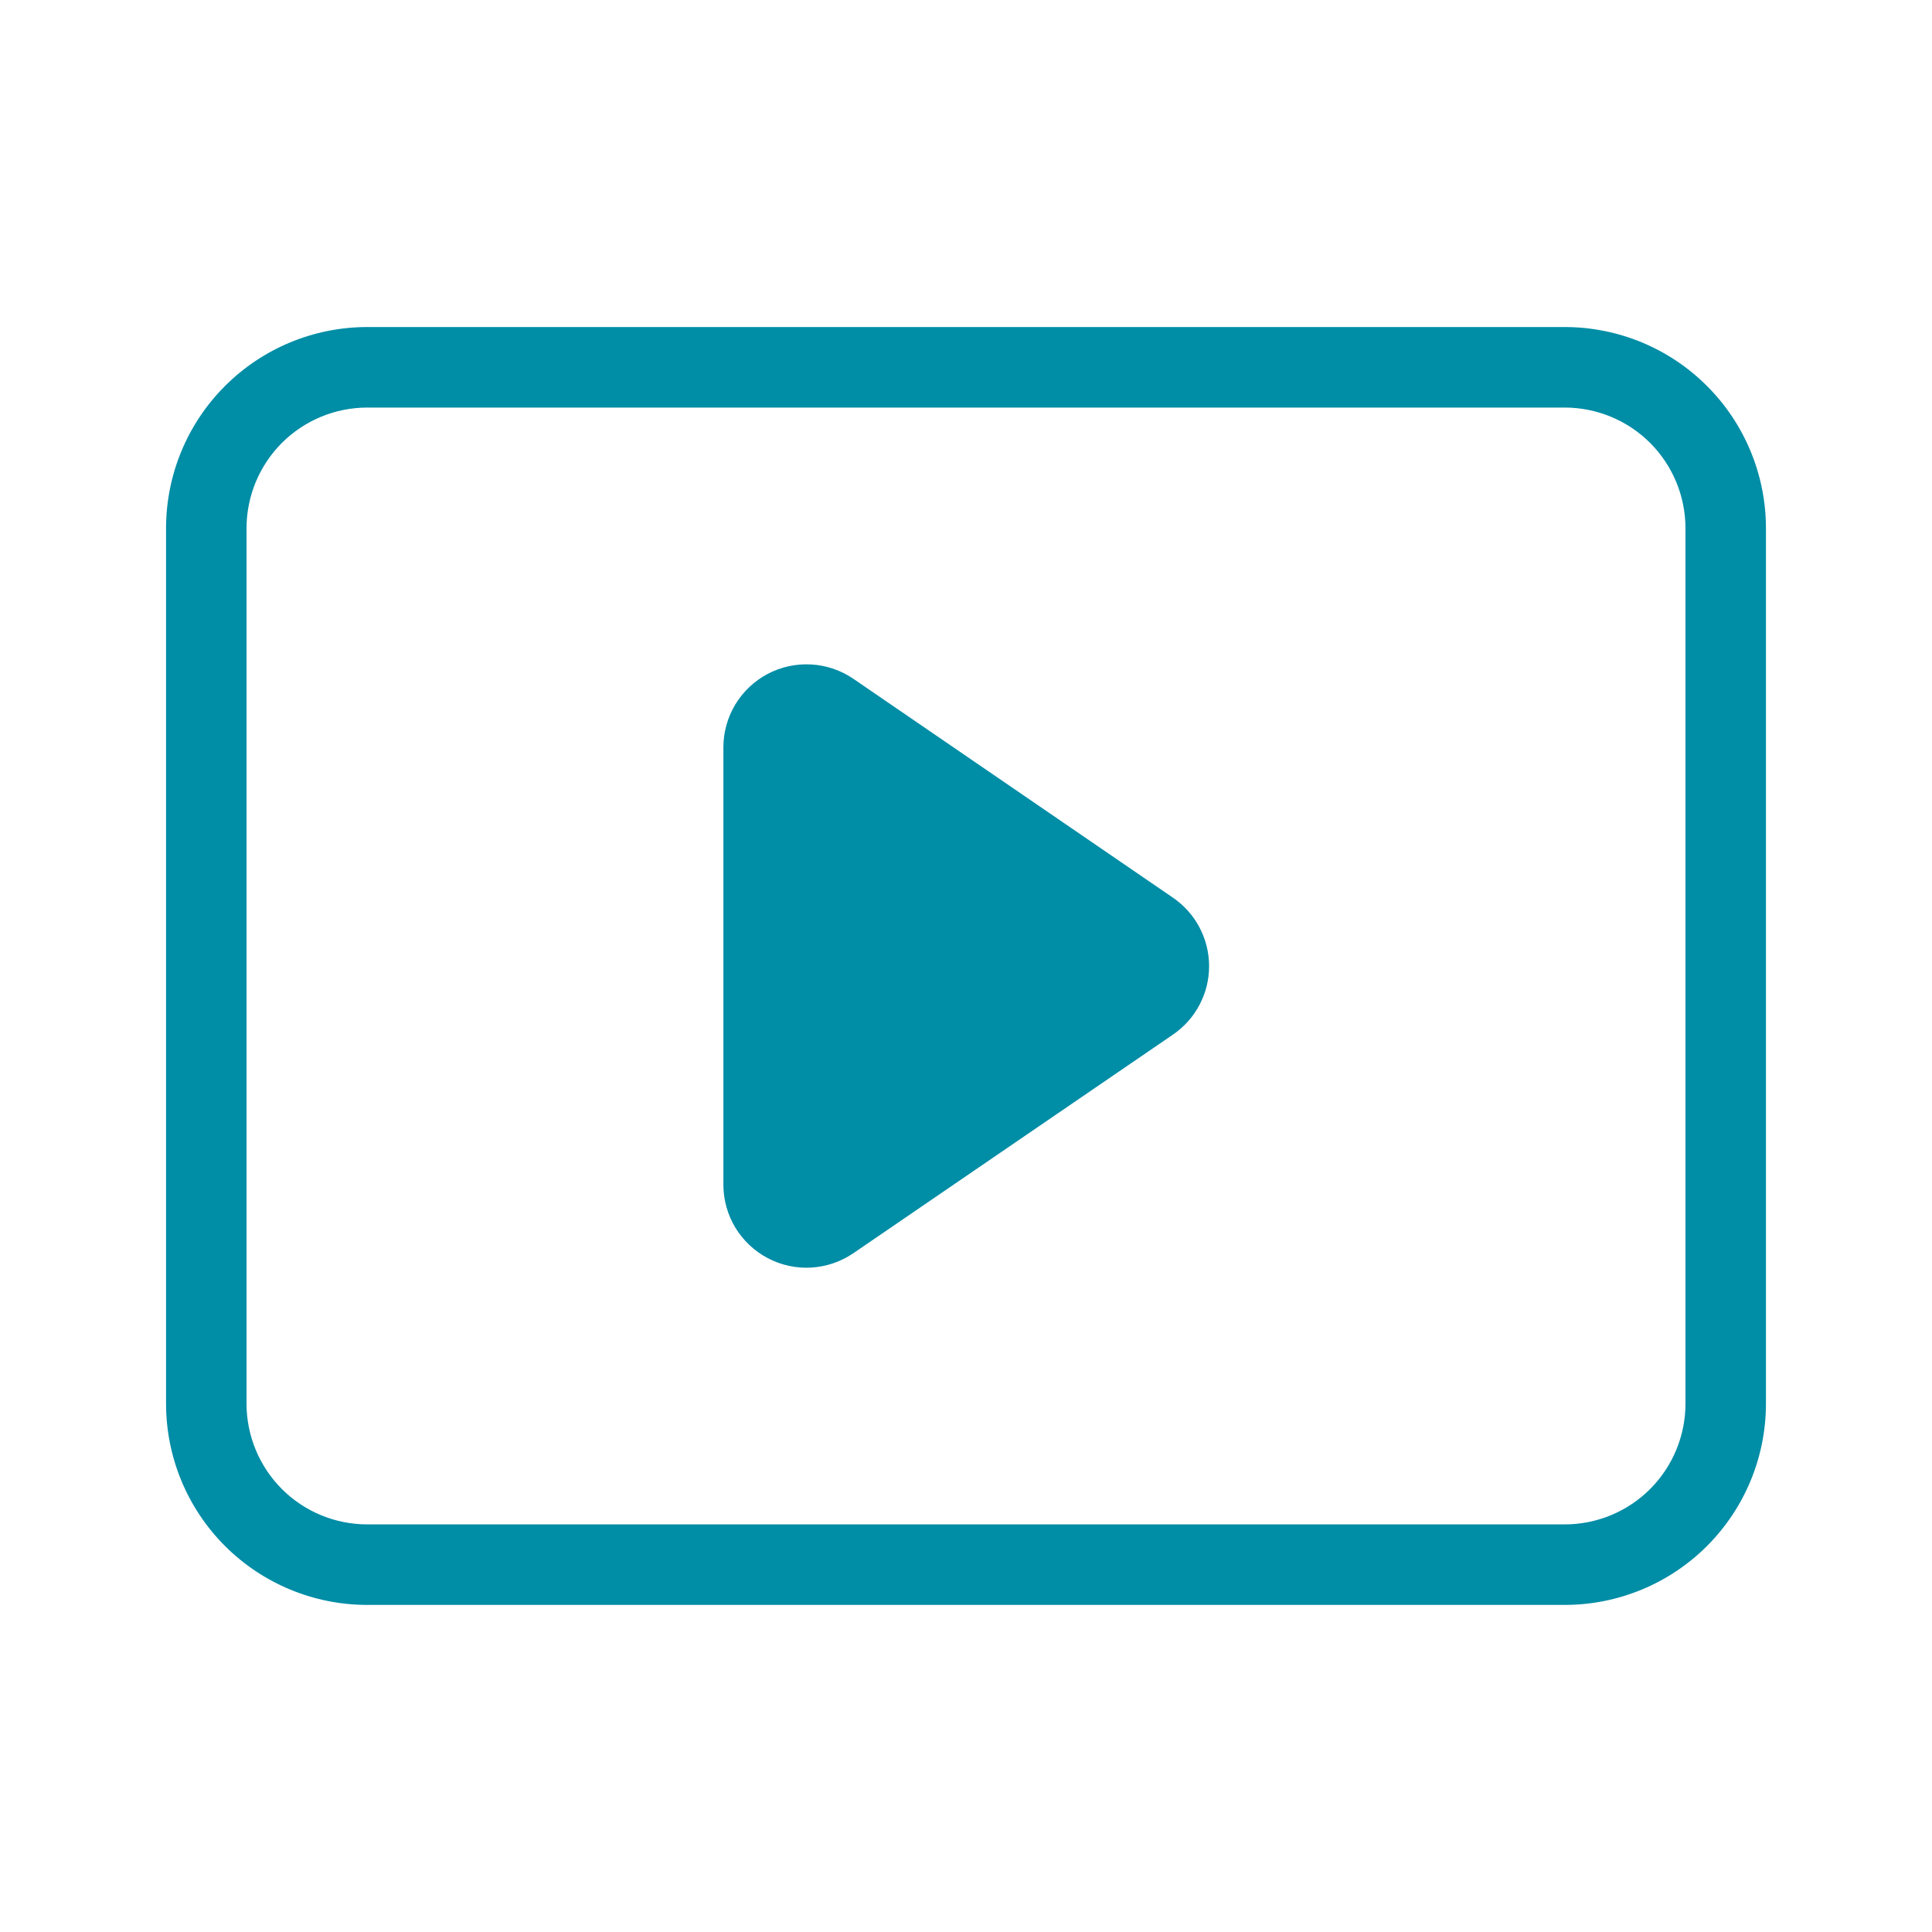
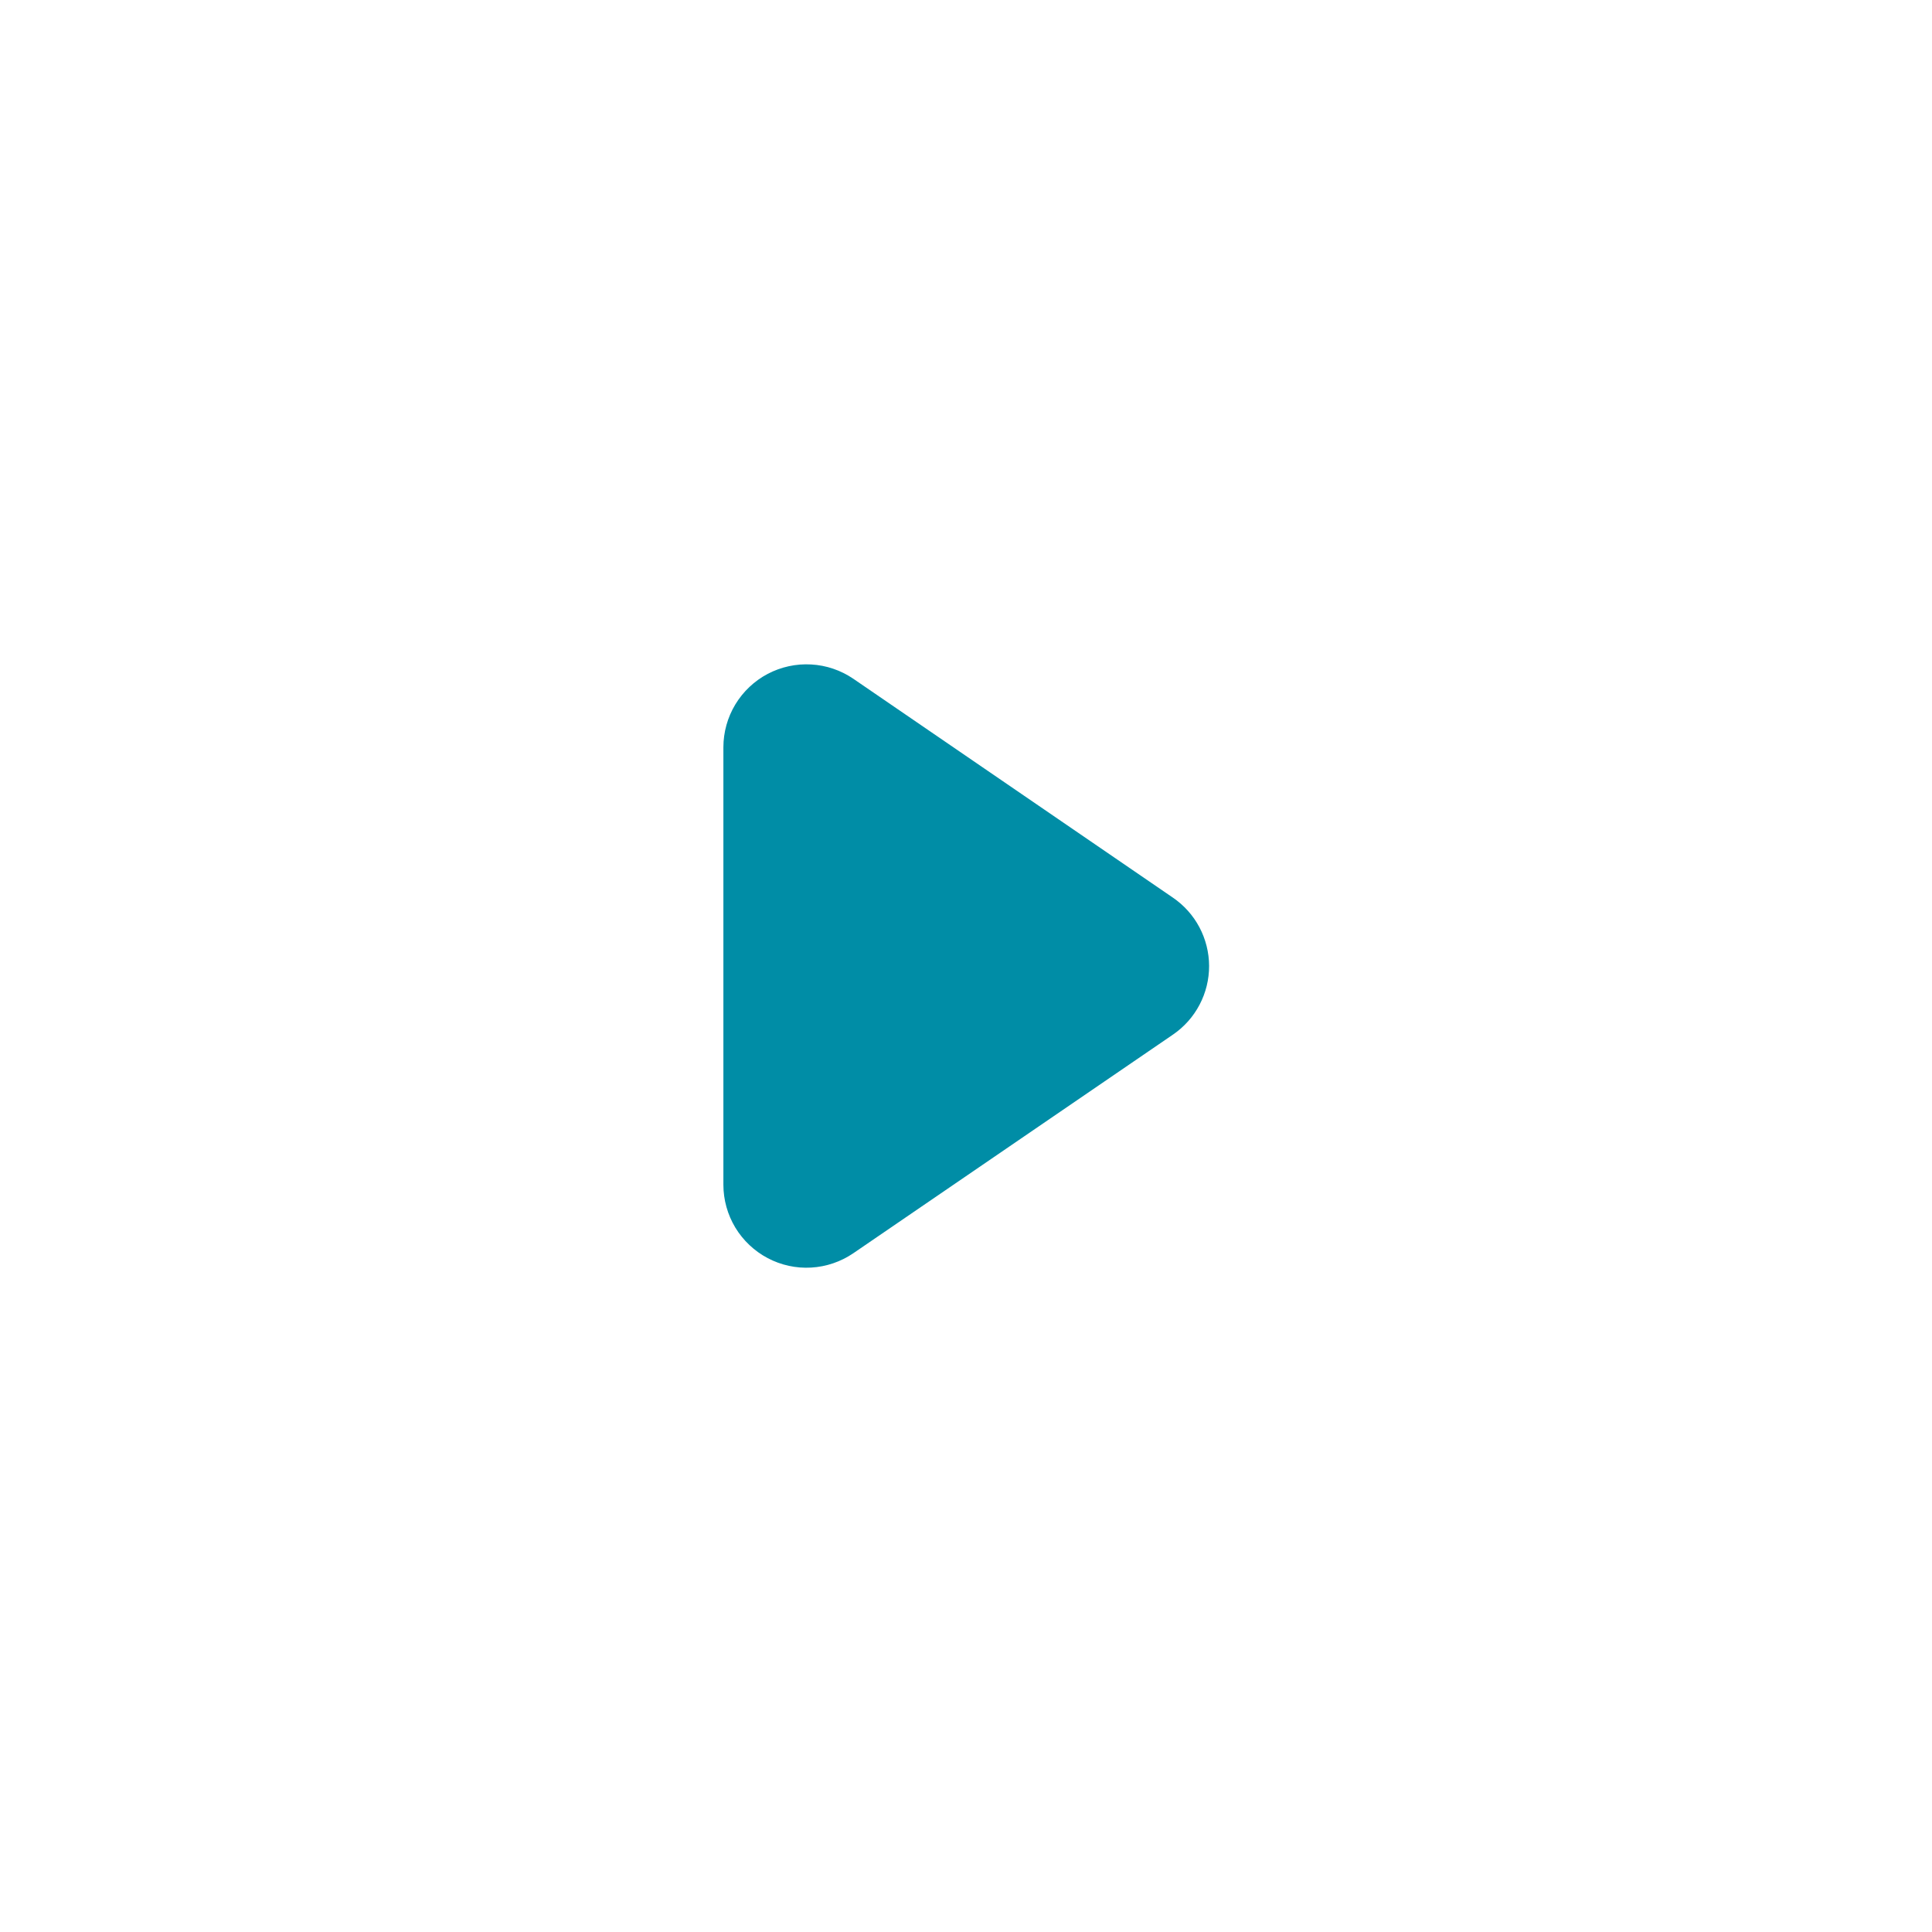
<svg xmlns="http://www.w3.org/2000/svg" width="40" height="40" viewBox="0 0 40 40" fill="none">
-   <path d="M32.396 33.228H7.604C6.499 33.228 5.439 32.789 4.658 32.008C3.876 31.226 3.438 30.167 3.438 29.061V10.938C3.438 9.833 3.876 8.773 4.658 7.992C5.439 7.21 6.499 6.771 7.604 6.771H32.396C33.501 6.771 34.561 7.21 35.342 7.992C36.123 8.773 36.562 9.833 36.562 10.938V29.061C36.562 30.167 36.123 31.226 35.342 32.008C34.561 32.789 33.501 33.228 32.396 33.228ZM7.604 8.438C6.941 8.438 6.305 8.702 5.836 9.17C5.368 9.639 5.104 10.275 5.104 10.938V29.061C5.104 29.724 5.368 30.36 5.836 30.829C6.305 31.298 6.941 31.561 7.604 31.561H32.396C33.059 31.561 33.695 31.298 34.164 30.829C34.632 30.36 34.896 29.724 34.896 29.061V10.938C34.896 10.275 34.632 9.639 34.164 9.17C33.695 8.702 33.059 8.438 32.396 8.438H7.604Z" fill="#008DA6" />
  <path d="M24.28 18.582L17.667 14.053C17.408 13.877 17.107 13.774 16.794 13.757C16.482 13.739 16.171 13.807 15.894 13.952C15.618 14.098 15.386 14.317 15.224 14.585C15.063 14.852 14.977 15.159 14.977 15.472V24.529C14.977 24.841 15.063 25.148 15.224 25.416C15.386 25.683 15.618 25.902 15.894 26.048C16.171 26.194 16.482 26.262 16.794 26.244C17.107 26.226 17.408 26.123 17.667 25.947L24.287 21.419C24.517 21.261 24.706 21.049 24.836 20.801C24.966 20.553 25.034 20.278 25.033 19.998C25.032 19.719 24.963 19.444 24.832 19.197C24.701 18.95 24.511 18.739 24.28 18.582Z" fill="#008DA6" />
</svg>